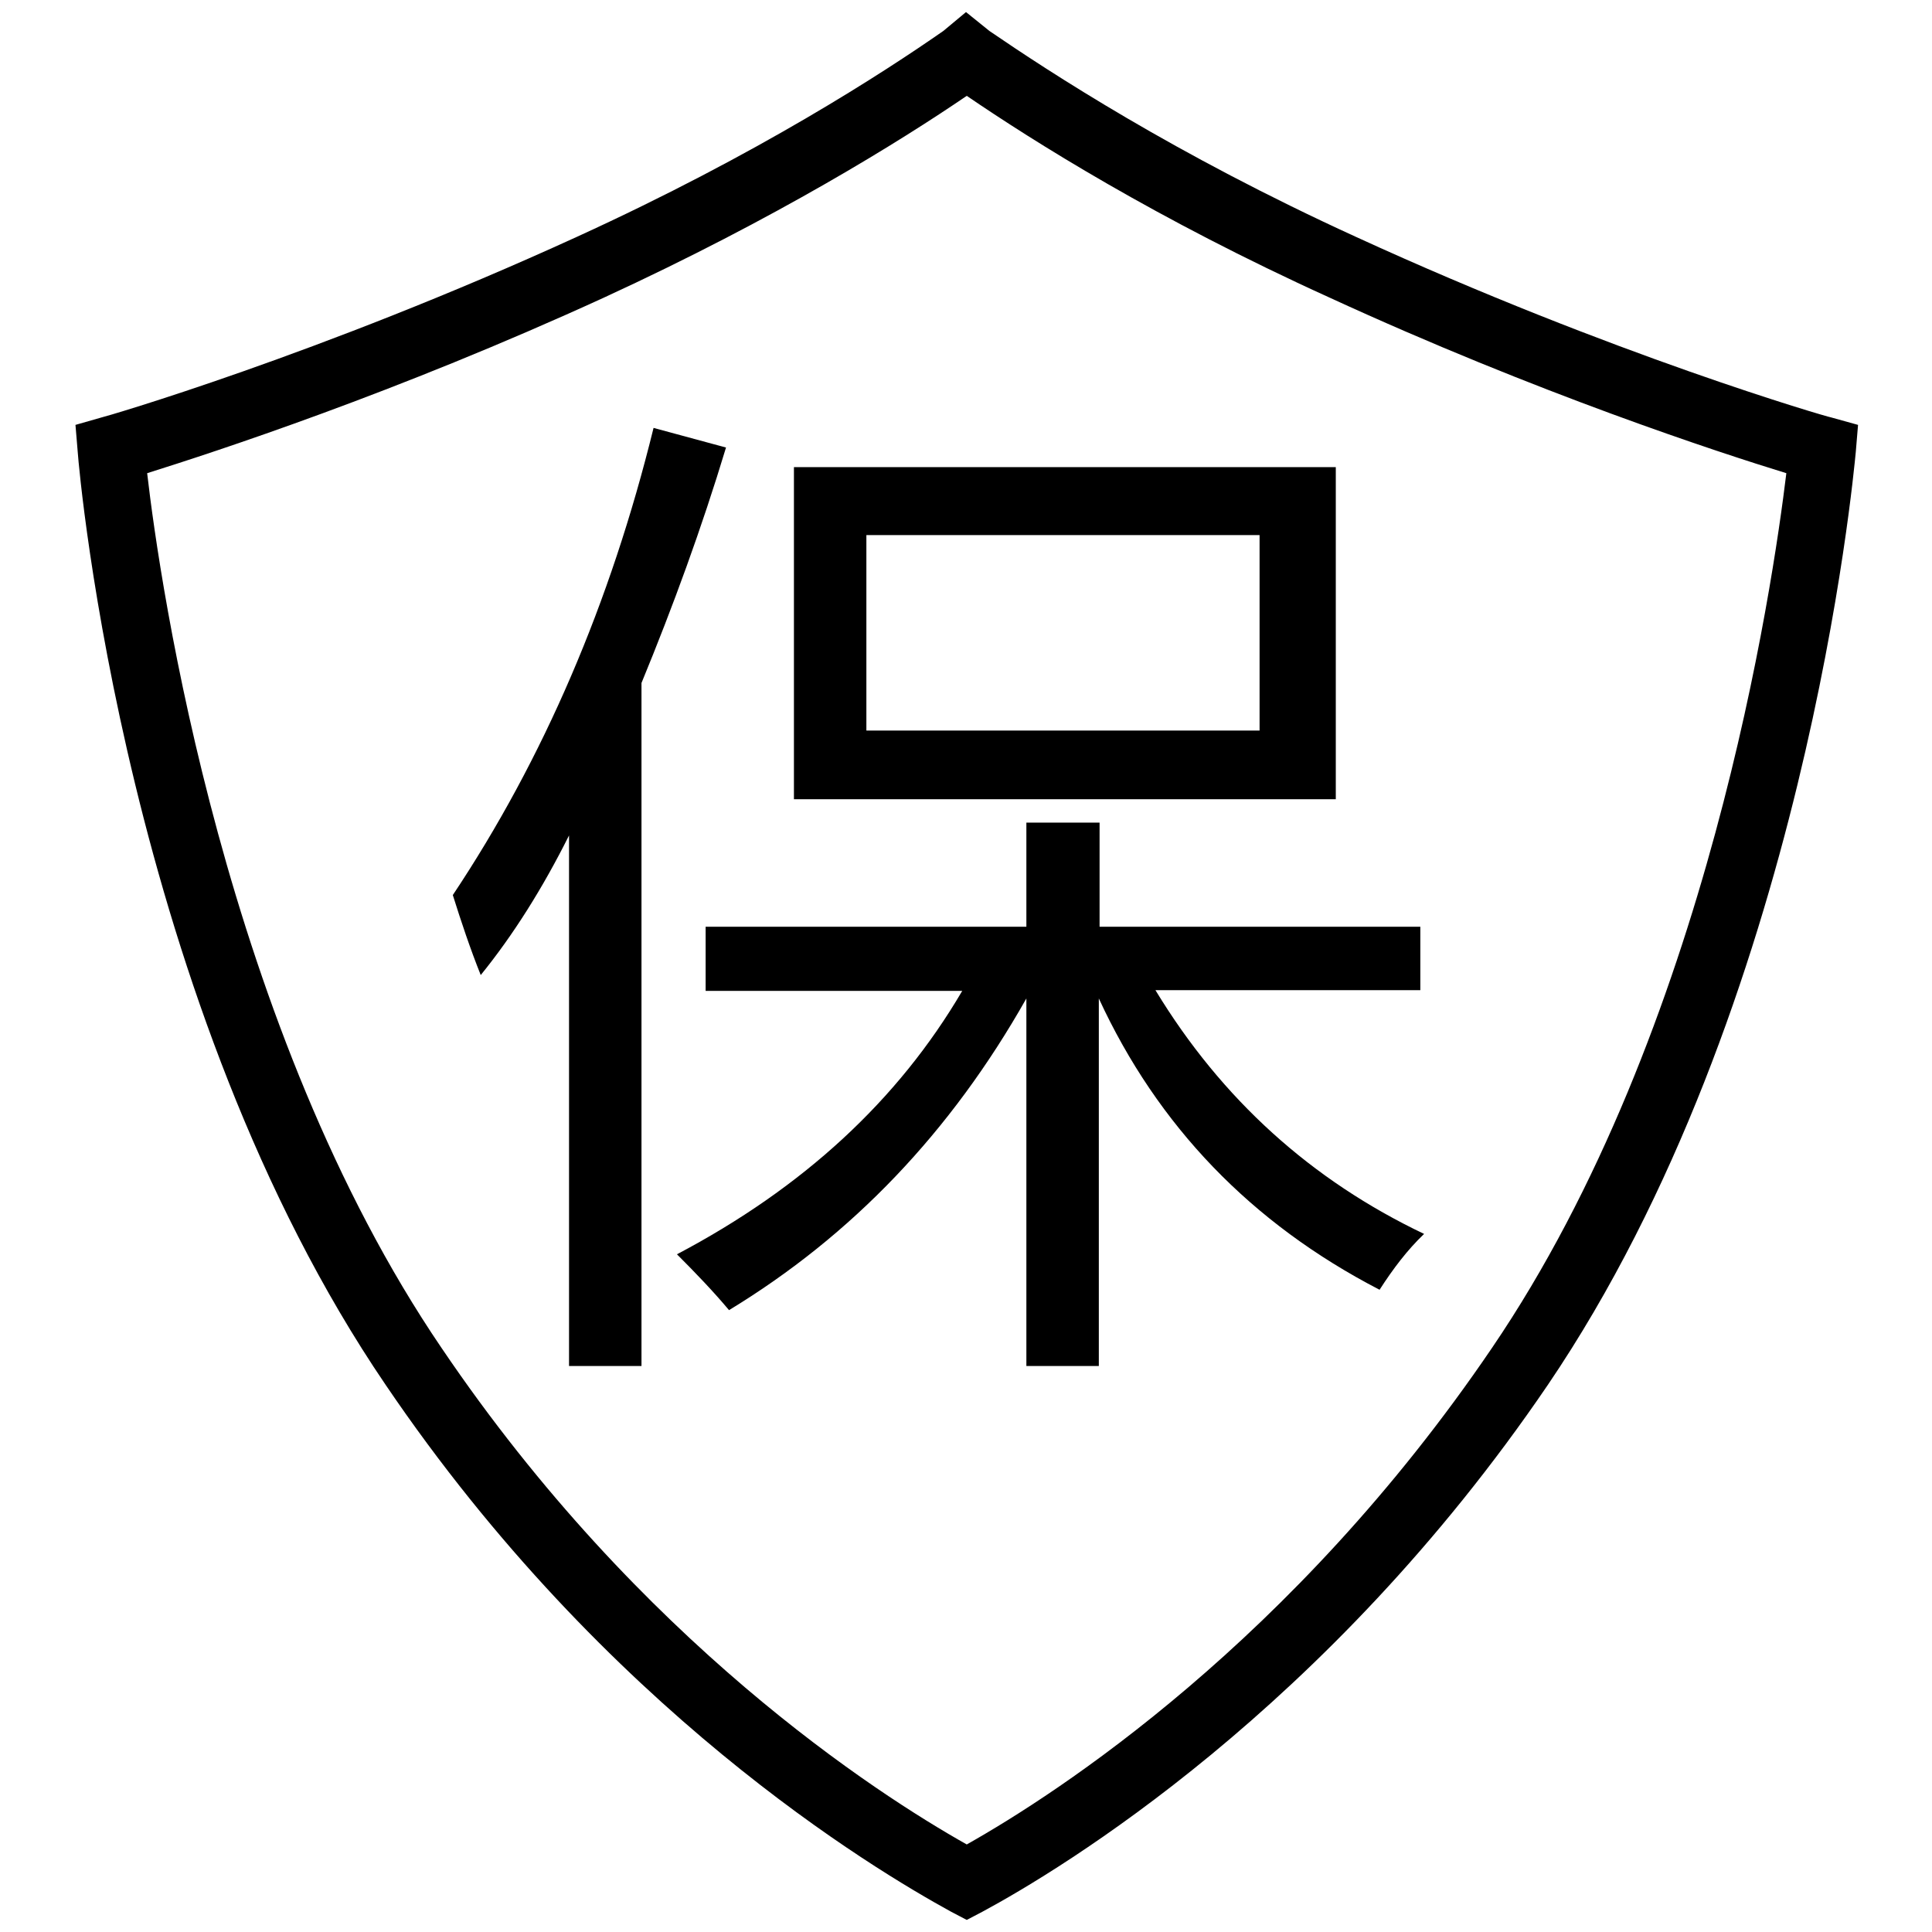
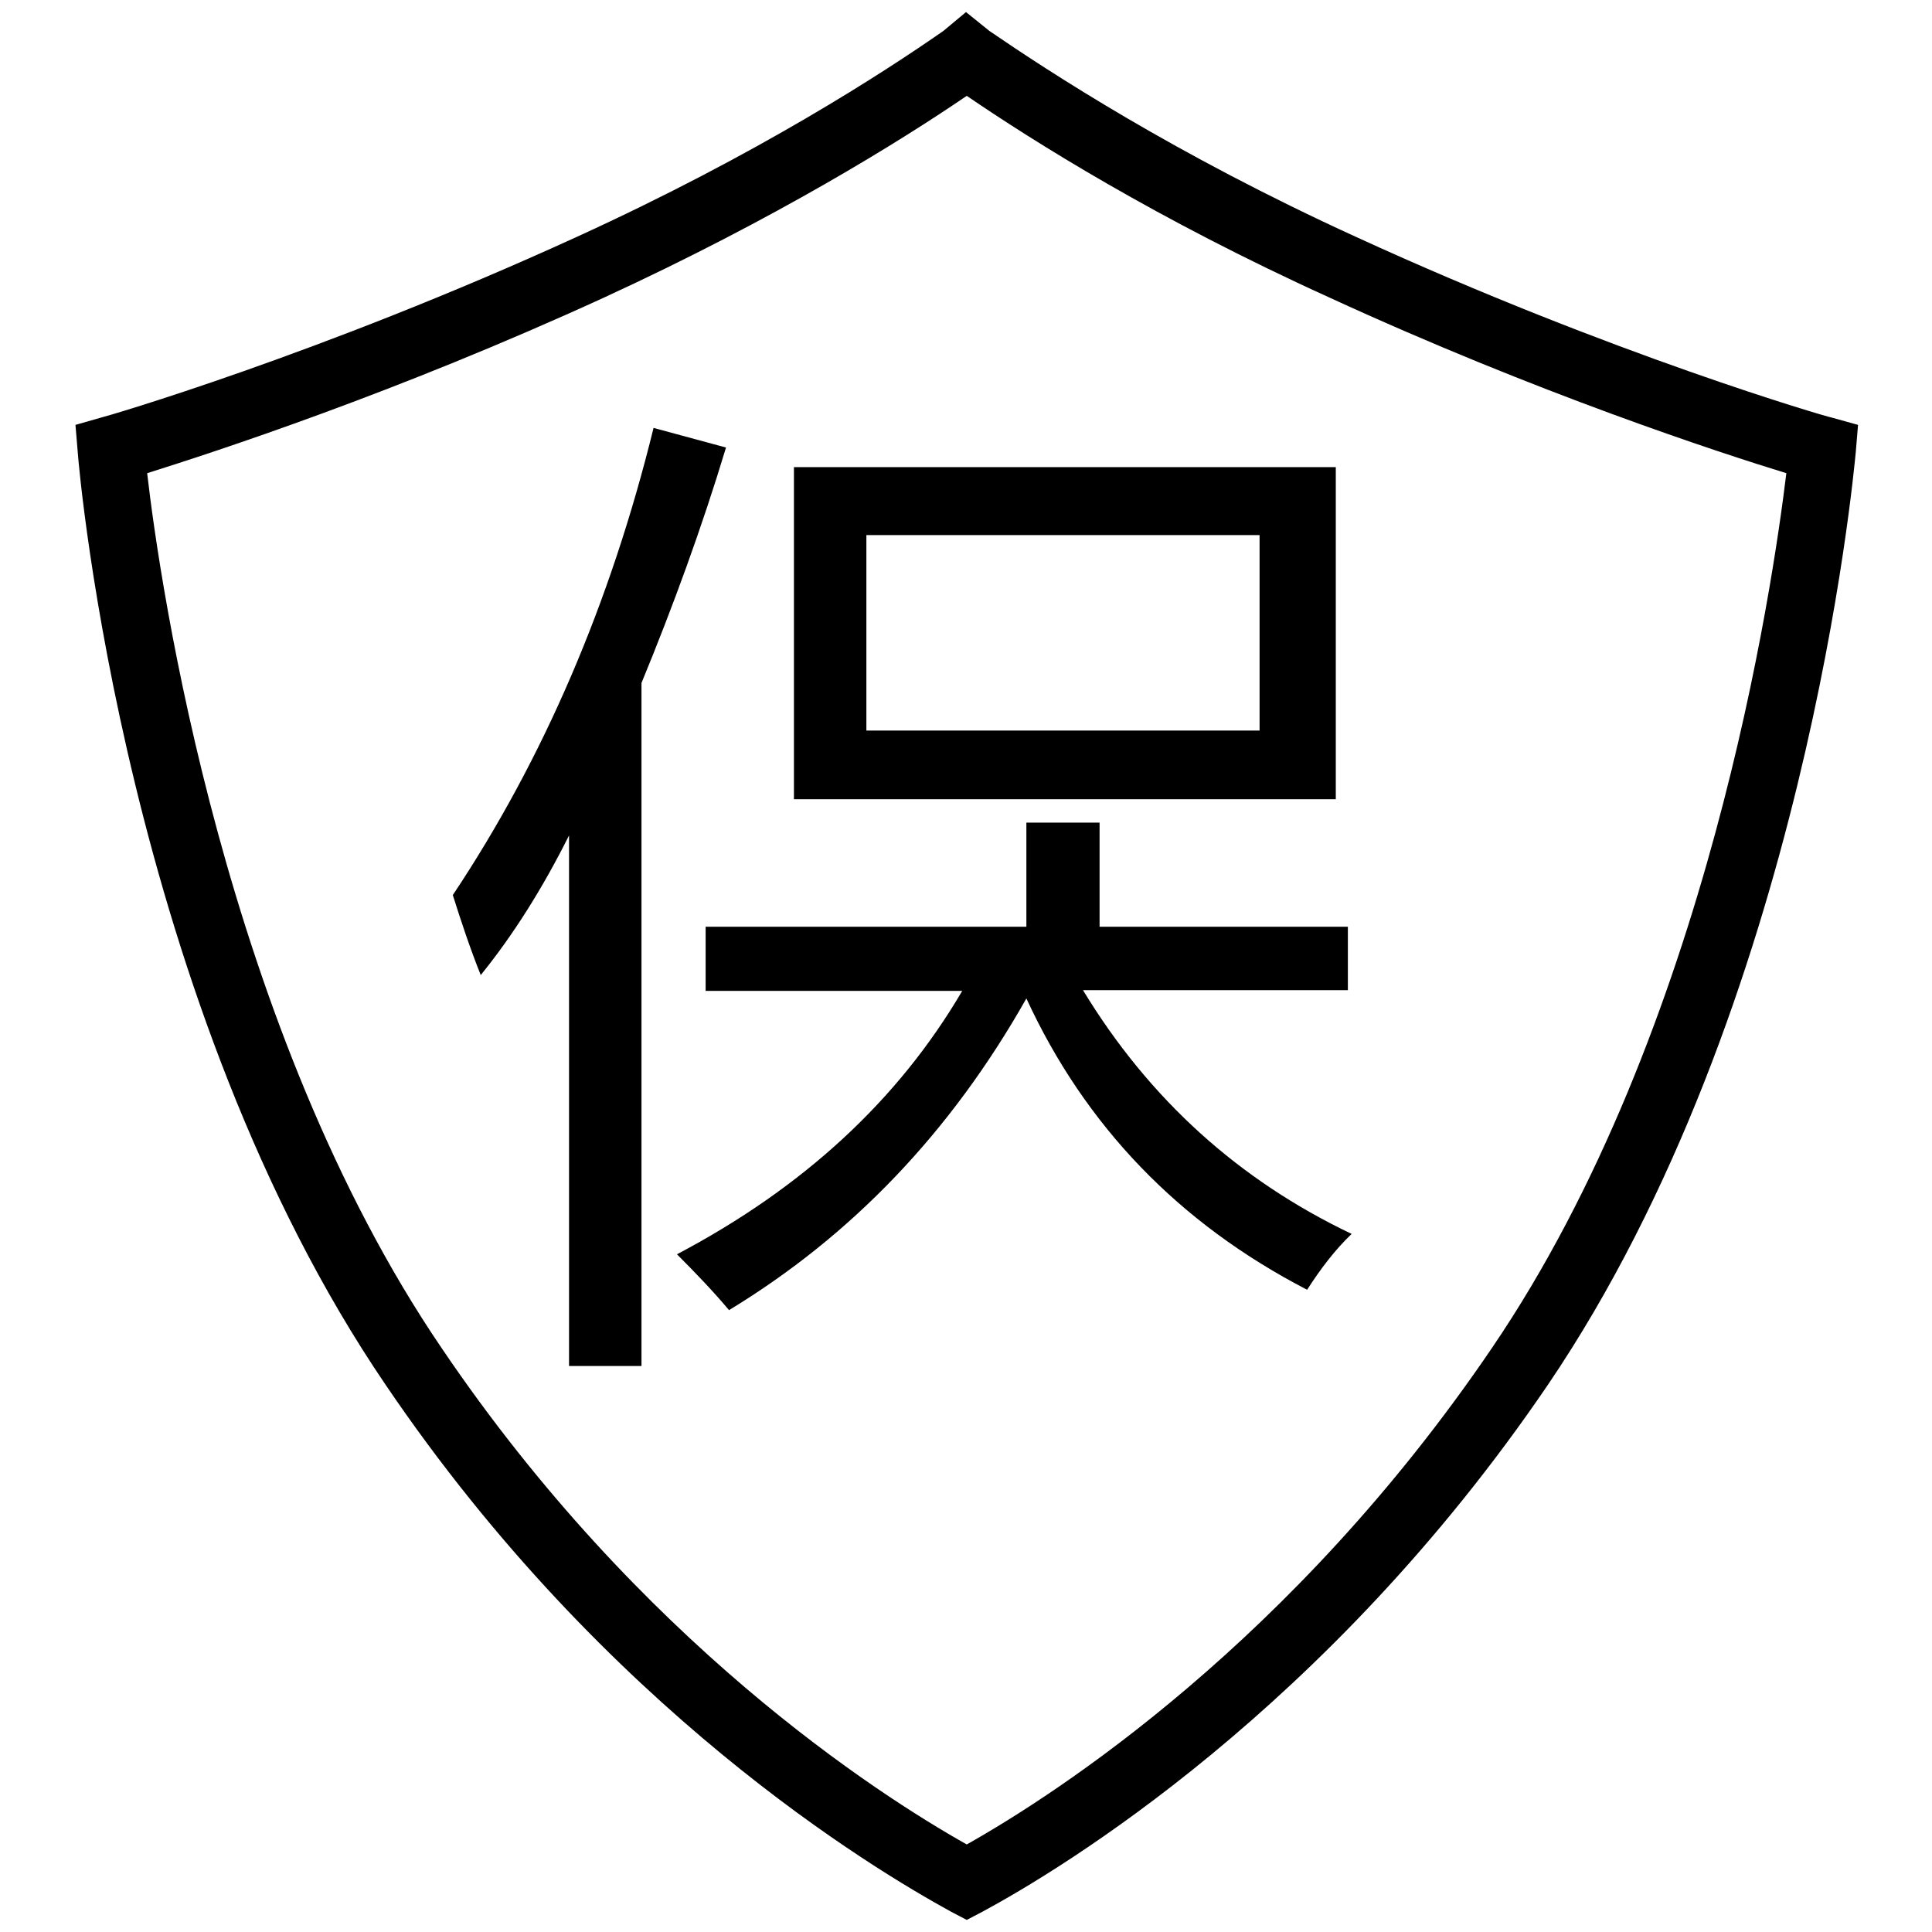
<svg xmlns="http://www.w3.org/2000/svg" version="1.1" x="0px" y="0px" viewBox="0 0 256 256" enable-background="new 0 0 256 256" xml:space="preserve">
  <g>
-     <path fill="#000000" d="M242.6,55.3c-0.3,0-28.9-8.3-62.9-23.9c-24.1-11-40.7-21.9-48.6-27.3L128,1.6L125,4.1 c-7.9,5.5-24.5,16.3-48.6,27.3C42.3,47,13.7,55.3,13.5,55.3l-3.5,1l0.3,3.6c0.2,3,6.5,73.2,40.8,123.6 c29.2,43.1,64.7,64.2,74.9,69.8l2.1,1.1l2.1-1.1c10.2-5.5,45.6-26.7,74.9-69.8c34.1-50.3,40.5-120.6,40.8-123.6l0.3-3.6L242.6,55.3 z M197.7,178.6c-26.4,38.9-57.7,59.1-69.6,65.8c-11.9-6.7-43.3-26.9-69.6-65.8C29.8,136.4,21.2,77.5,19.5,62.7 c8.9-2.8,32.9-10.6,60.6-23.3c22.8-10.5,39.2-20.7,48-26.7c8.8,6,25.1,16.3,48,26.7c27.6,12.7,51.8,20.6,60.6,23.3 C234.9,77.5,226.4,136.4,197.7,178.6z M86.6,56.7C80.9,79.9,72,100.6,60,118.6c1.1,3.5,2.3,7.1,3.7,10.6 c4.3-5.3,8.2-11.5,11.7-18.5V181H85V90.5c4.2-10.2,8-20.6,11.2-31.2L86.6,56.7z M188.2,122.8h-42.5V109H136v13.8H93.5v8.5h34 c-8.5,14.5-21.1,26.1-37.8,34.9c2.5,2.5,4.8,4.9,6.9,7.4c16.3-9.9,29.4-23.6,39.4-41.3V181h9.6v-48.7c7.8,16.9,20.2,29.8,37.2,38.6 c1.8-2.8,3.7-5.3,5.9-7.4c-14.9-7.1-26.8-17.8-35.6-32.3h35.1V122.8L188.2,122.8z M105.2,105.9H177V61.9h-71.8V105.9z M114.8,70.9 h52.1v25.9h-52.1V70.9z" />
+     <path fill="#000000" d="M242.6,55.3c-0.3,0-28.9-8.3-62.9-23.9c-24.1-11-40.7-21.9-48.6-27.3L128,1.6L125,4.1 c-7.9,5.5-24.5,16.3-48.6,27.3C42.3,47,13.7,55.3,13.5,55.3l-3.5,1l0.3,3.6c0.2,3,6.5,73.2,40.8,123.6 c29.2,43.1,64.7,64.2,74.9,69.8l2.1,1.1l2.1-1.1c10.2-5.5,45.6-26.7,74.9-69.8c34.1-50.3,40.5-120.6,40.8-123.6l0.3-3.6L242.6,55.3 z M197.7,178.6c-26.4,38.9-57.7,59.1-69.6,65.8c-11.9-6.7-43.3-26.9-69.6-65.8C29.8,136.4,21.2,77.5,19.5,62.7 c8.9-2.8,32.9-10.6,60.6-23.3c22.8-10.5,39.2-20.7,48-26.7c8.8,6,25.1,16.3,48,26.7c27.6,12.7,51.8,20.6,60.6,23.3 C234.9,77.5,226.4,136.4,197.7,178.6z M86.6,56.7C80.9,79.9,72,100.6,60,118.6c1.1,3.5,2.3,7.1,3.7,10.6 c4.3-5.3,8.2-11.5,11.7-18.5V181H85V90.5c4.2-10.2,8-20.6,11.2-31.2L86.6,56.7z M188.2,122.8h-42.5V109H136v13.8H93.5v8.5h34 c-8.5,14.5-21.1,26.1-37.8,34.9c2.5,2.5,4.8,4.9,6.9,7.4c16.3-9.9,29.4-23.6,39.4-41.3V181v-48.7c7.8,16.9,20.2,29.8,37.2,38.6 c1.8-2.8,3.7-5.3,5.9-7.4c-14.9-7.1-26.8-17.8-35.6-32.3h35.1V122.8L188.2,122.8z M105.2,105.9H177V61.9h-71.8V105.9z M114.8,70.9 h52.1v25.9h-52.1V70.9z" />
  </g>
</svg>